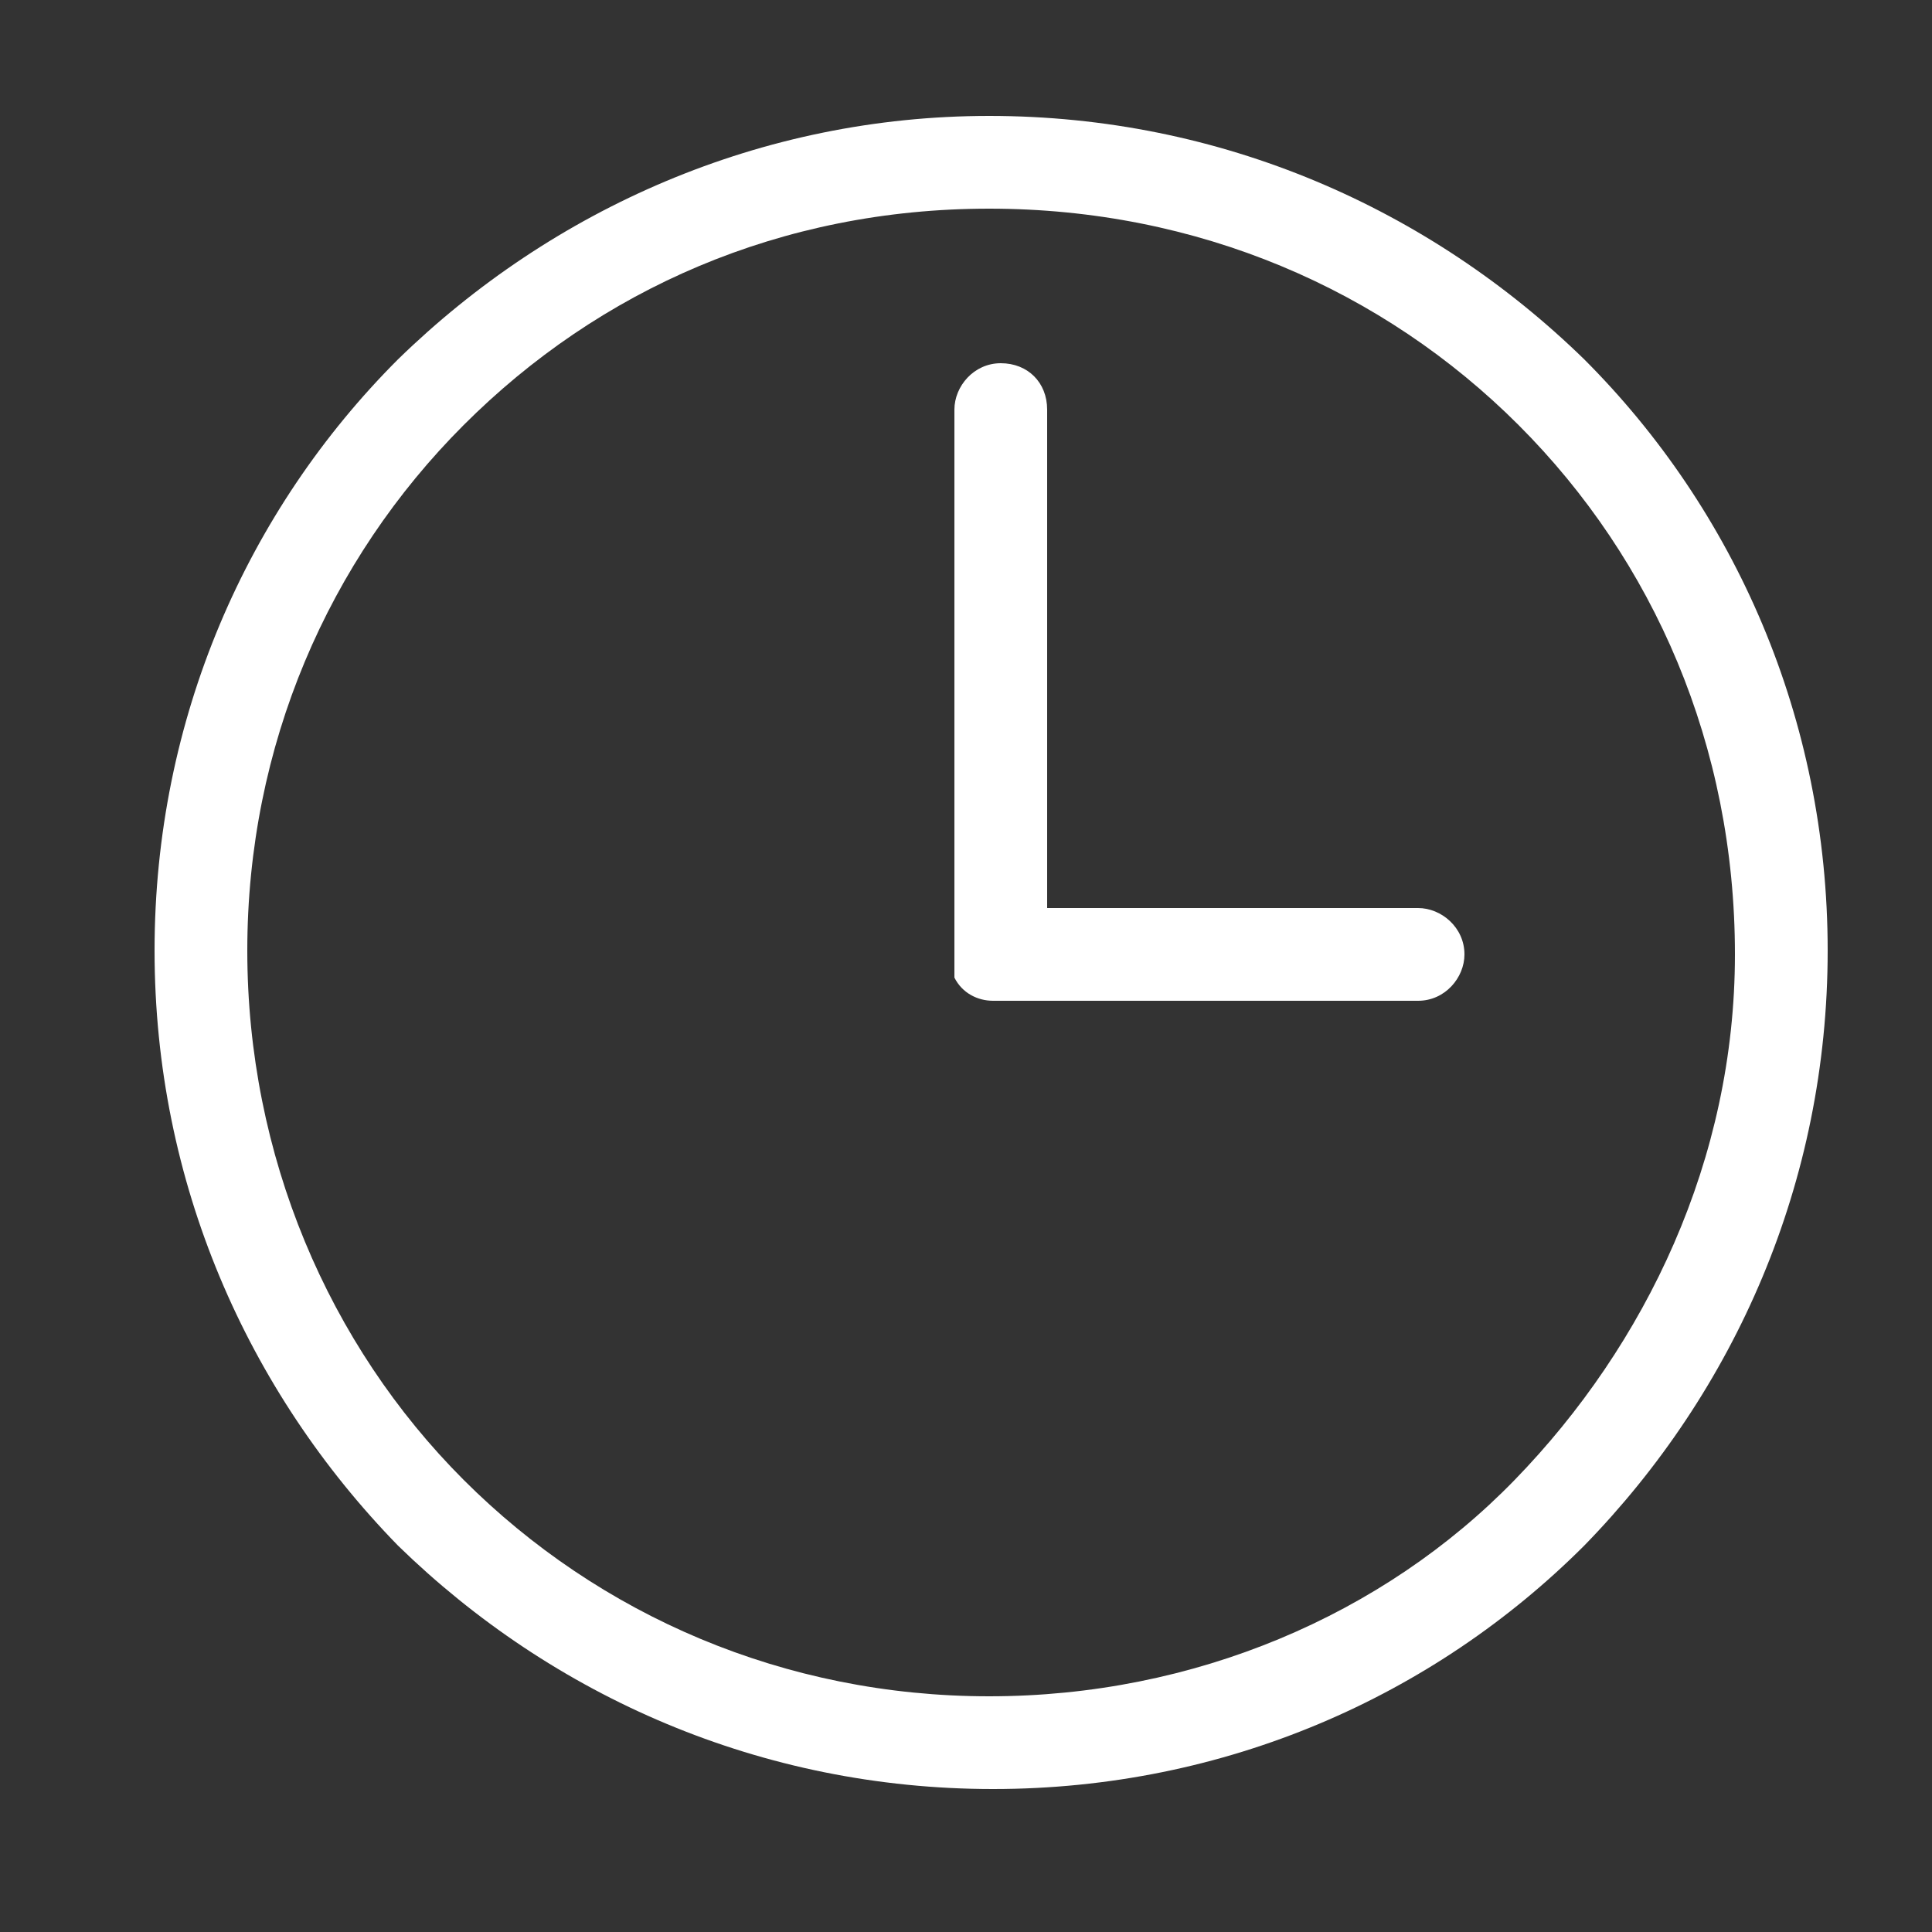
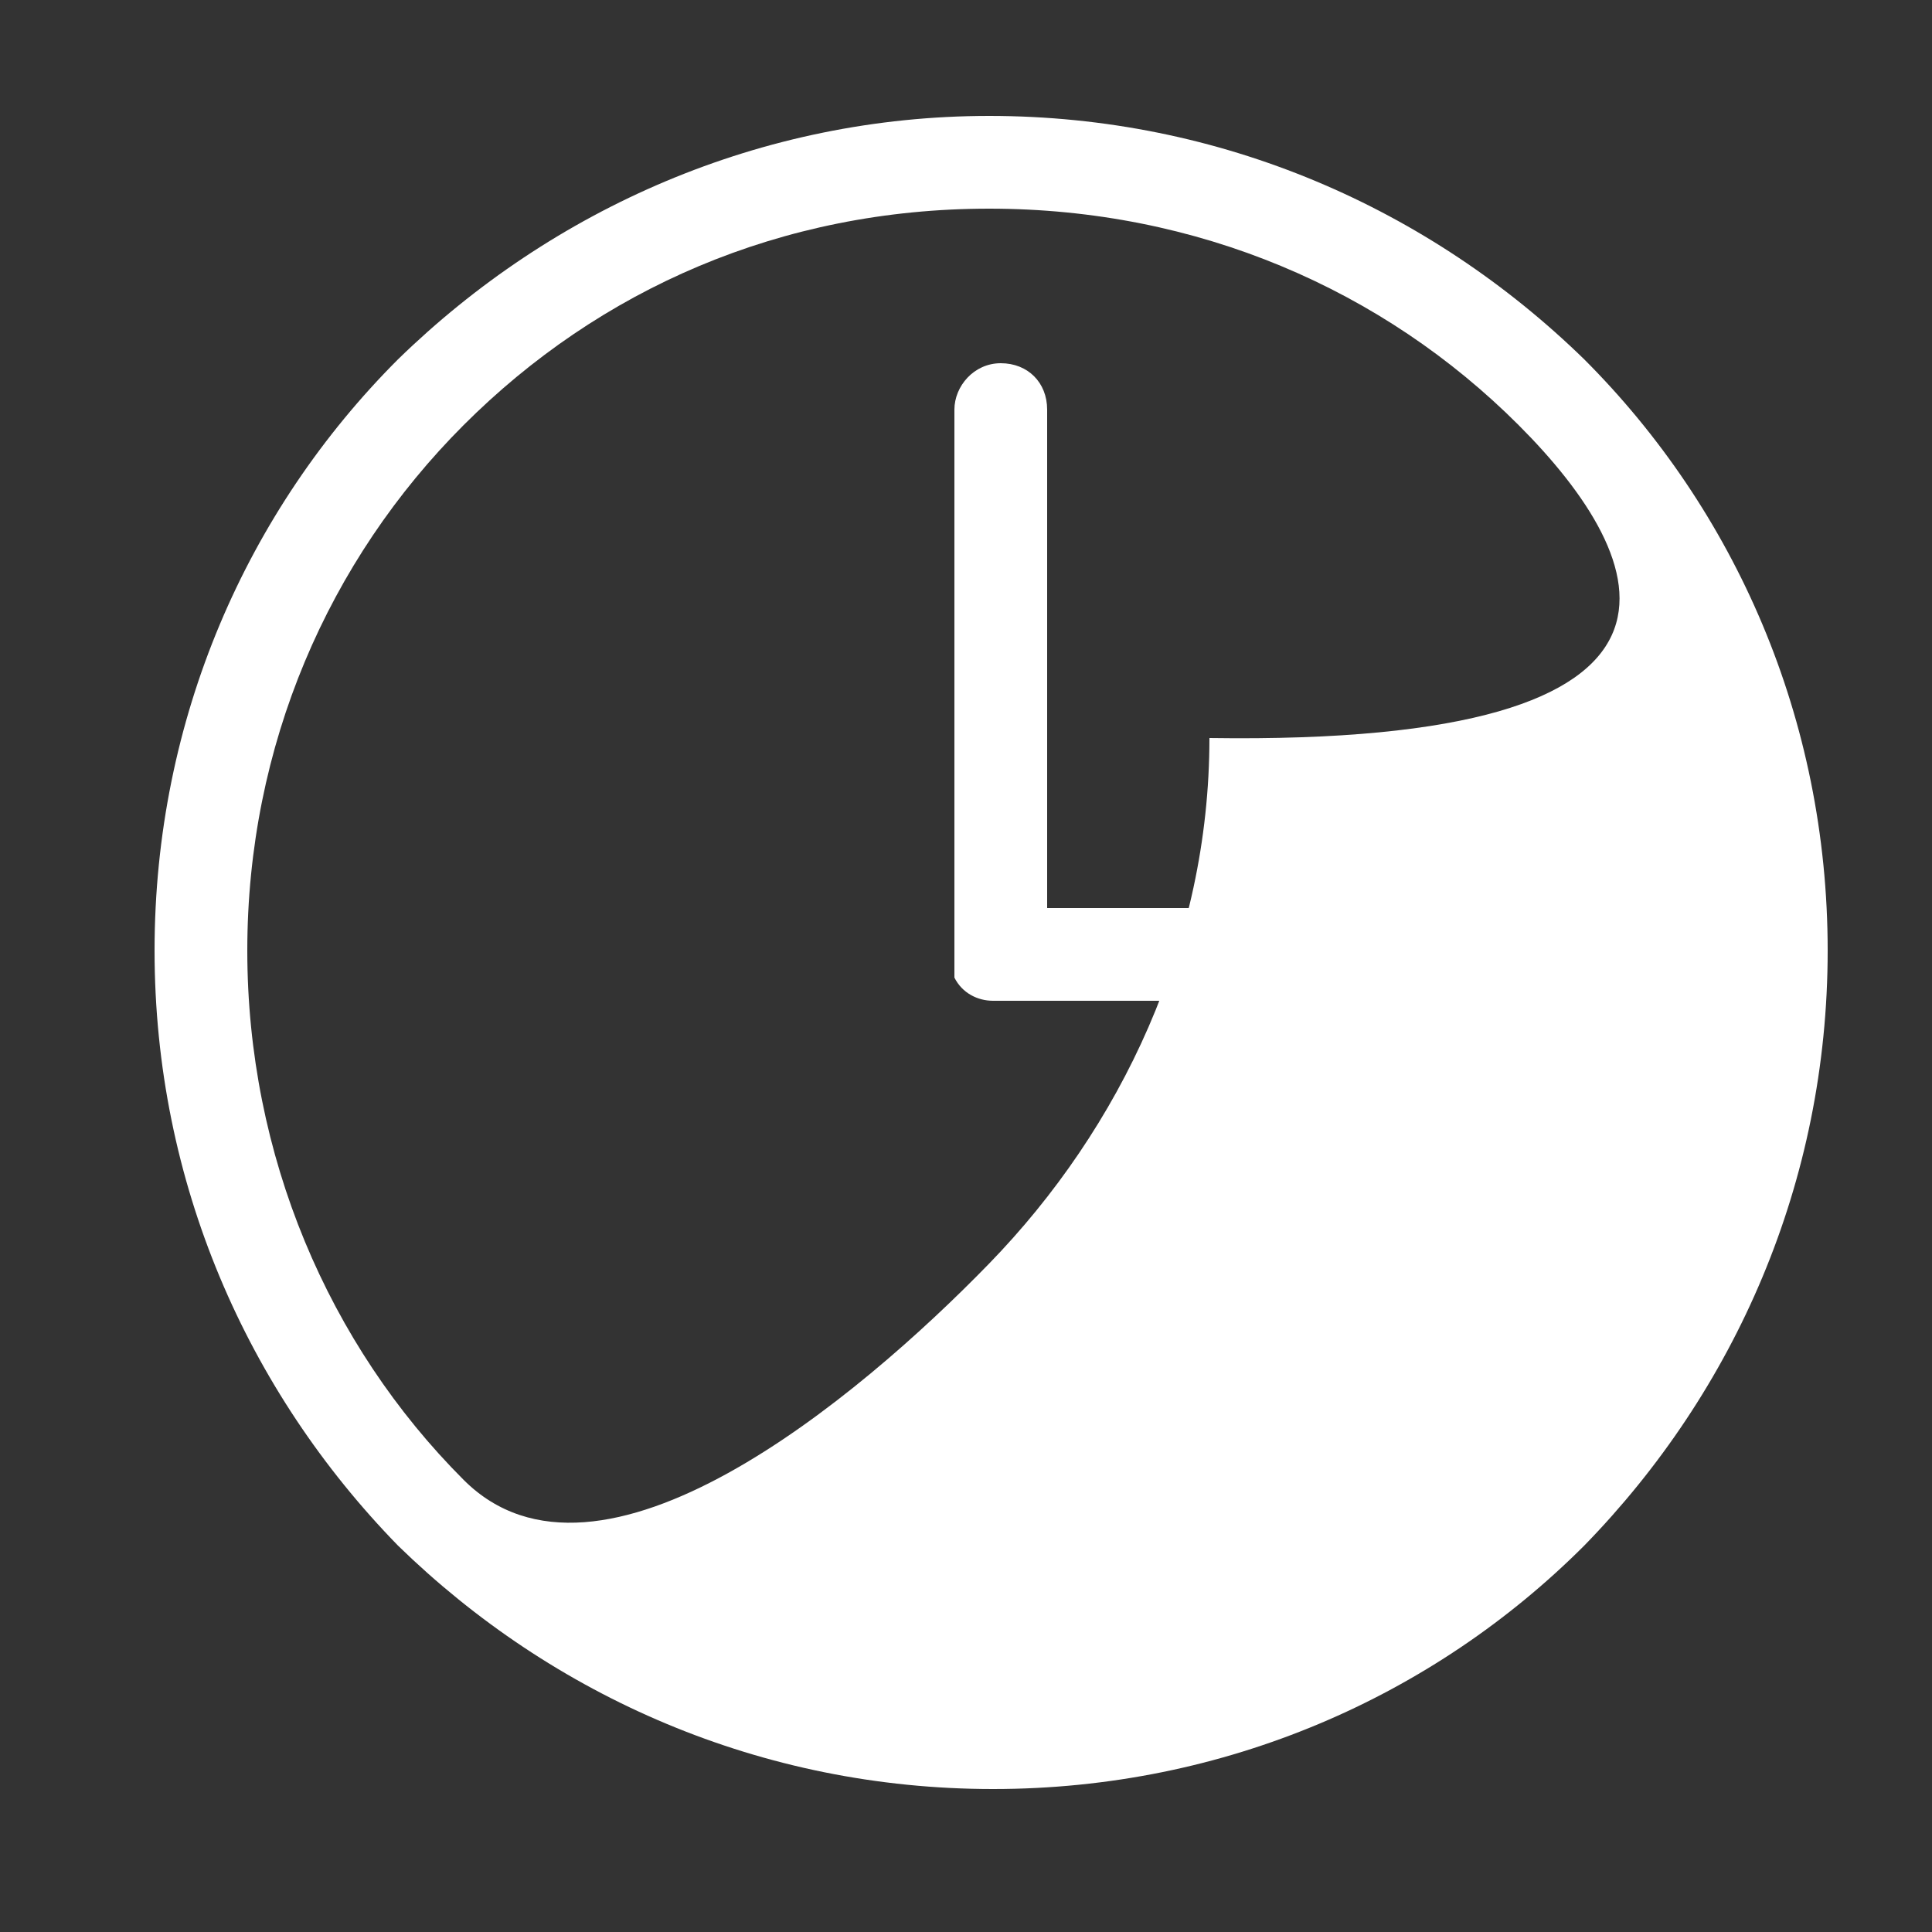
<svg xmlns="http://www.w3.org/2000/svg" version="1.1" id="Слой_1" x="0px" y="0px" viewBox="0 0 50 50" style="fill:#fff;enable-background:new 0 0 50 50;" xml:space="preserve">
  <rect x="0" y="0" width="50" height="50" fill="#333333" stroke="none" />
  <style type="text/css">
	.st0{fill:#fff;}
</style>
-   <path class="st0" d="M25.6,3C31.6,3,37,5.4,41,9.3c3.9,3.9,6.3,9.3,6.3,15.3S44.9,36,41,40c-3.9,3.9-9.3,6.3-15.3,6.3  S14.3,43.9,10.3,40C6.4,36,4,30.6,4,24.6c0-6,2.4-11.4,6.3-15.3C14.3,5.4,19.7,3,25.6,3L25.6,3z M36.7,23.5c0.6,0,1.2,0.5,1.2,1.2  c0,0.6-0.5,1.2-1.2,1.2h-11h0c-0.4,0-0.8-0.2-1-0.6l0,0l0,0l0,0l0,0v0l0,0l0,0l0,0l0,0l0,0v0l0,0l0,0l0,0l0,0l0,0v0l0,0l0,0l0,0v0  l0,0l0,0l0,0v0l0,0v0v0l0,0l0,0v0l0,0v0l0,0v0l0,0v0l0,0v0l0,0v0l0,0V10.6c0-0.6,0.5-1.2,1.2-1.2s1.2,0.5,1.2,1.2v12.9H36.7z   M39.3,11C35.8,7.5,31,5.4,25.6,5.4S15.5,7.5,12,11c-3.5,3.5-5.6,8.3-5.6,13.6S8.5,34.8,12,38.3c3.5,3.5,8.3,5.6,13.6,5.6  s10.2-2.1,13.6-5.6s5.7-8.3,5.7-13.6C44.9,19.3,42.8,14.5,39.3,11L39.3,11z" />
+   <path class="st0" d="M25.6,3C31.6,3,37,5.4,41,9.3c3.9,3.9,6.3,9.3,6.3,15.3S44.9,36,41,40c-3.9,3.9-9.3,6.3-15.3,6.3  S14.3,43.9,10.3,40C6.4,36,4,30.6,4,24.6c0-6,2.4-11.4,6.3-15.3C14.3,5.4,19.7,3,25.6,3L25.6,3z M36.7,23.5c0.6,0,1.2,0.5,1.2,1.2  c0,0.6-0.5,1.2-1.2,1.2h-11h0c-0.4,0-0.8-0.2-1-0.6l0,0l0,0l0,0l0,0v0l0,0l0,0l0,0l0,0l0,0v0l0,0l0,0l0,0l0,0l0,0v0l0,0l0,0l0,0v0  l0,0l0,0l0,0v0l0,0v0v0l0,0l0,0v0l0,0v0l0,0v0l0,0v0l0,0v0l0,0v0l0,0V10.6c0-0.6,0.5-1.2,1.2-1.2s1.2,0.5,1.2,1.2v12.9H36.7z   M39.3,11C35.8,7.5,31,5.4,25.6,5.4S15.5,7.5,12,11c-3.5,3.5-5.6,8.3-5.6,13.6S8.5,34.8,12,38.3s10.2-2.1,13.6-5.6s5.7-8.3,5.7-13.6C44.9,19.3,42.8,14.5,39.3,11L39.3,11z" />
</svg>